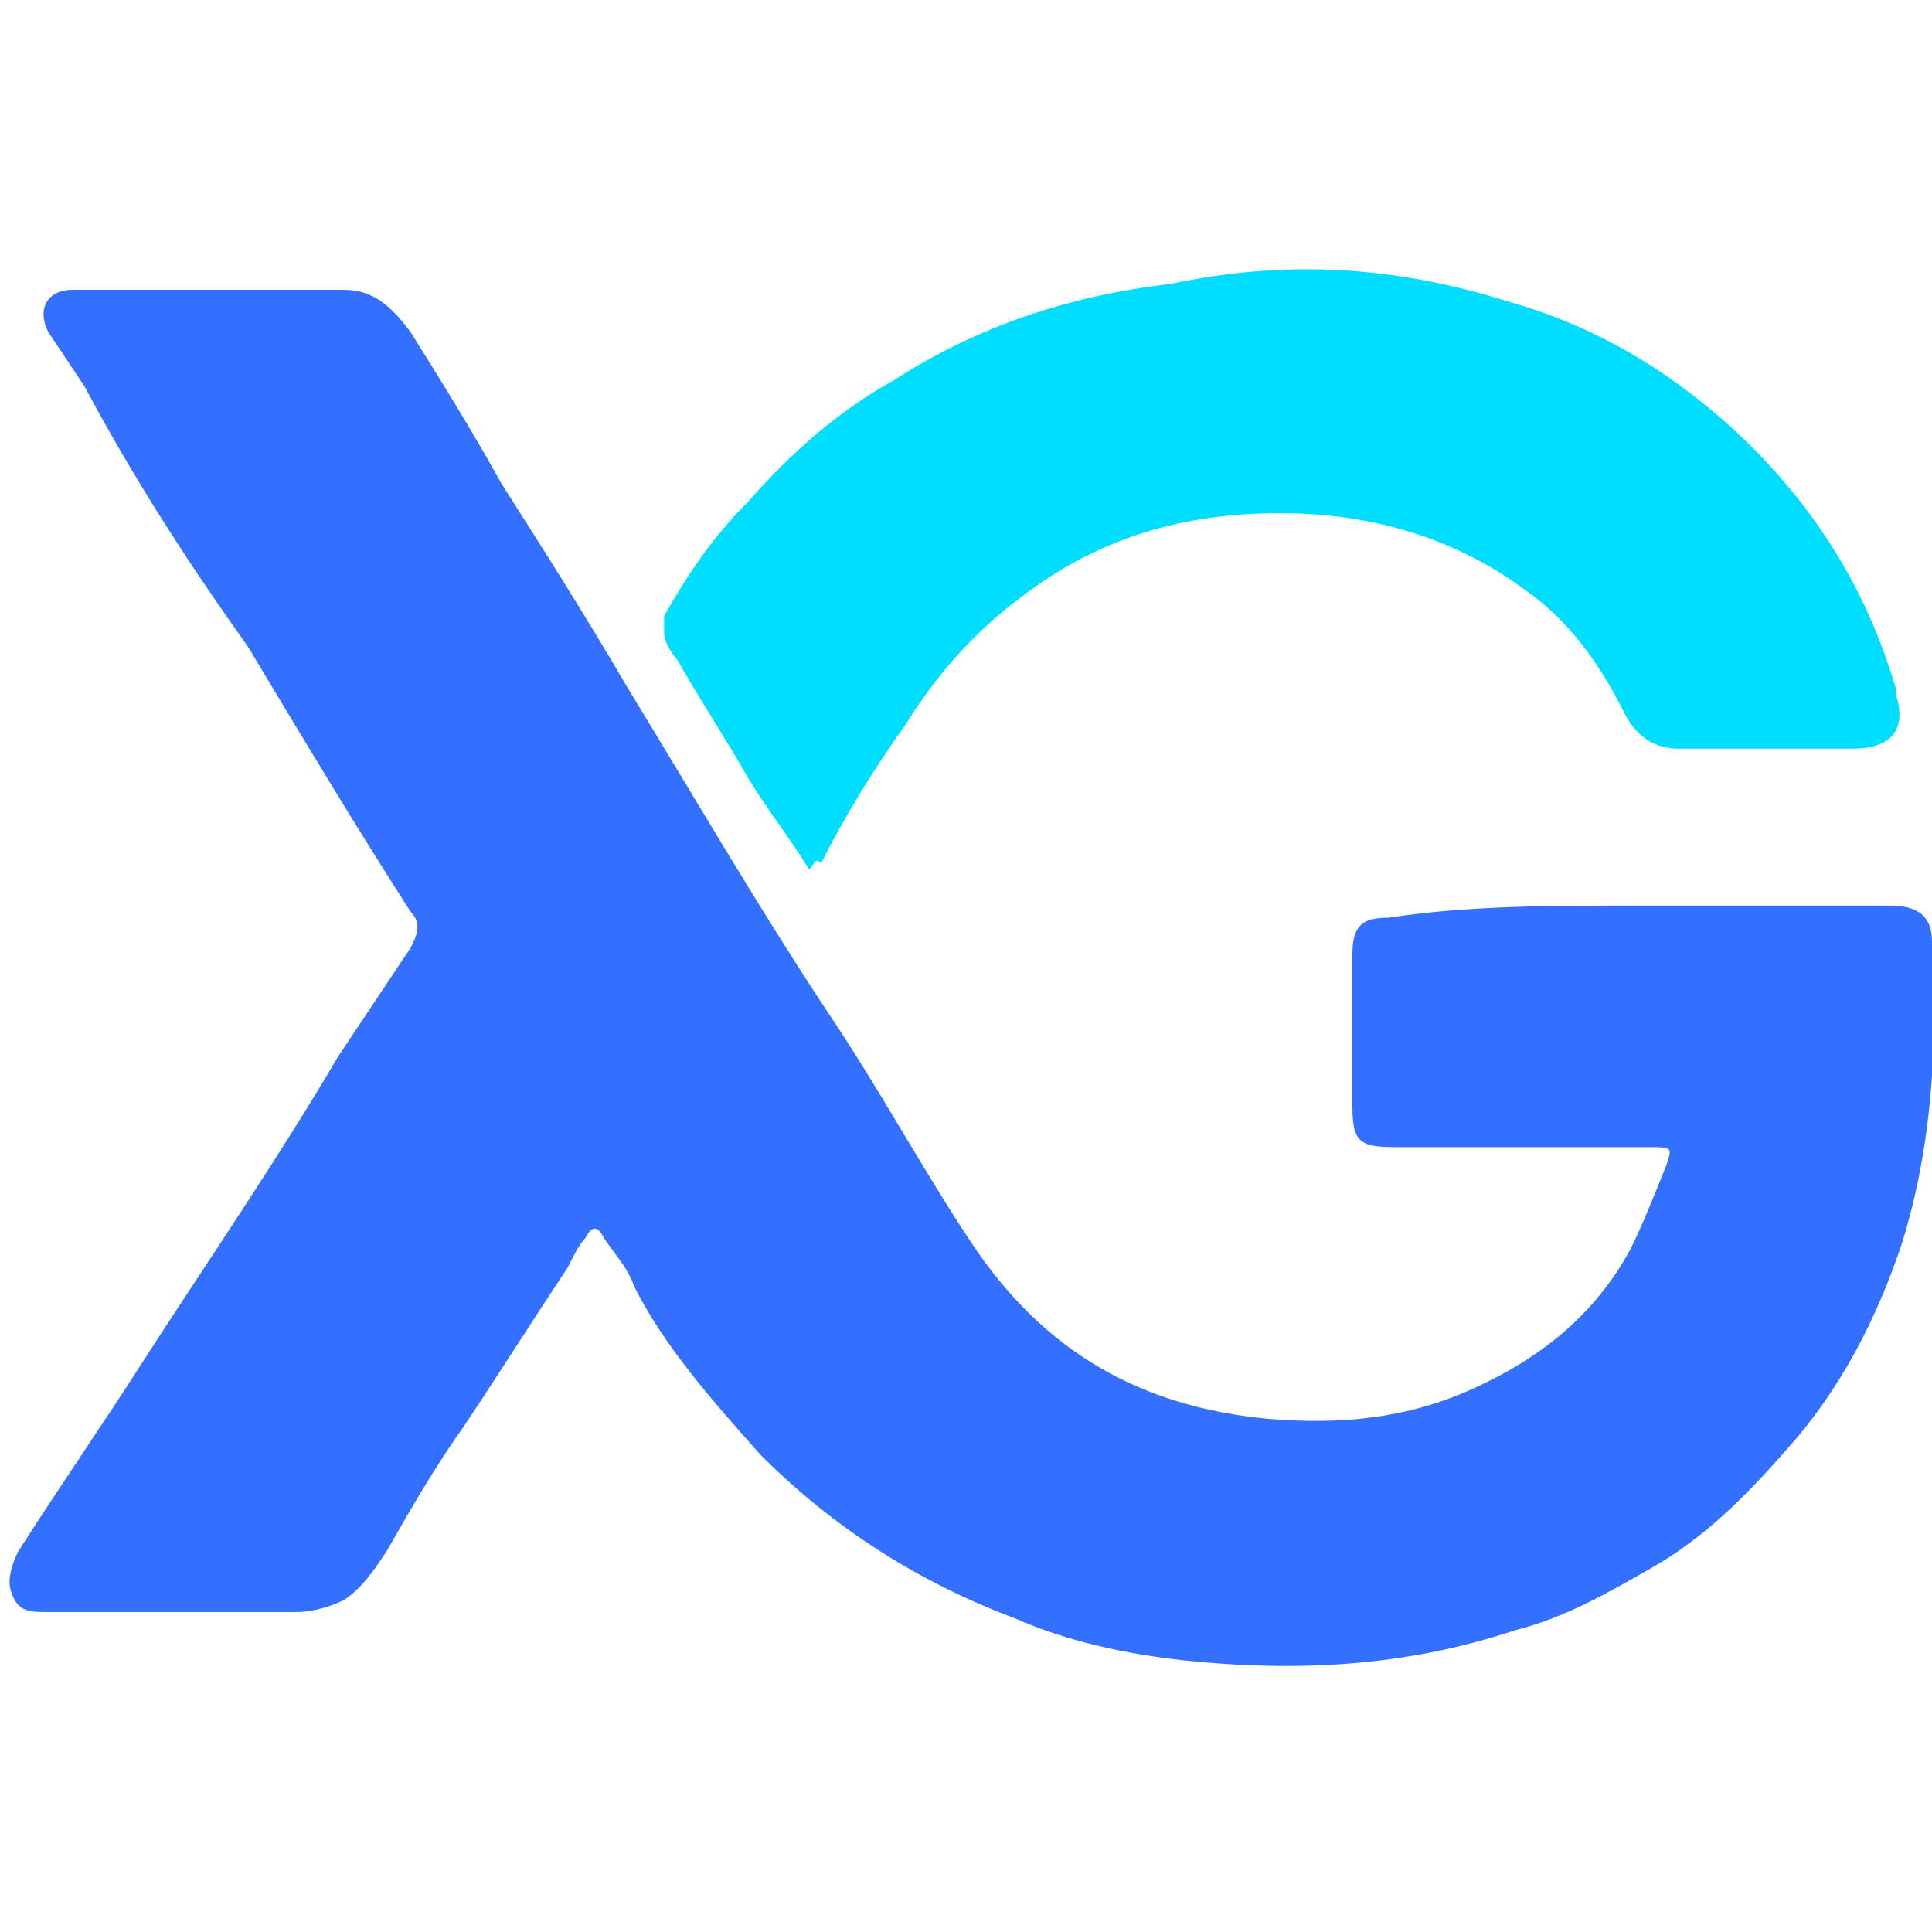
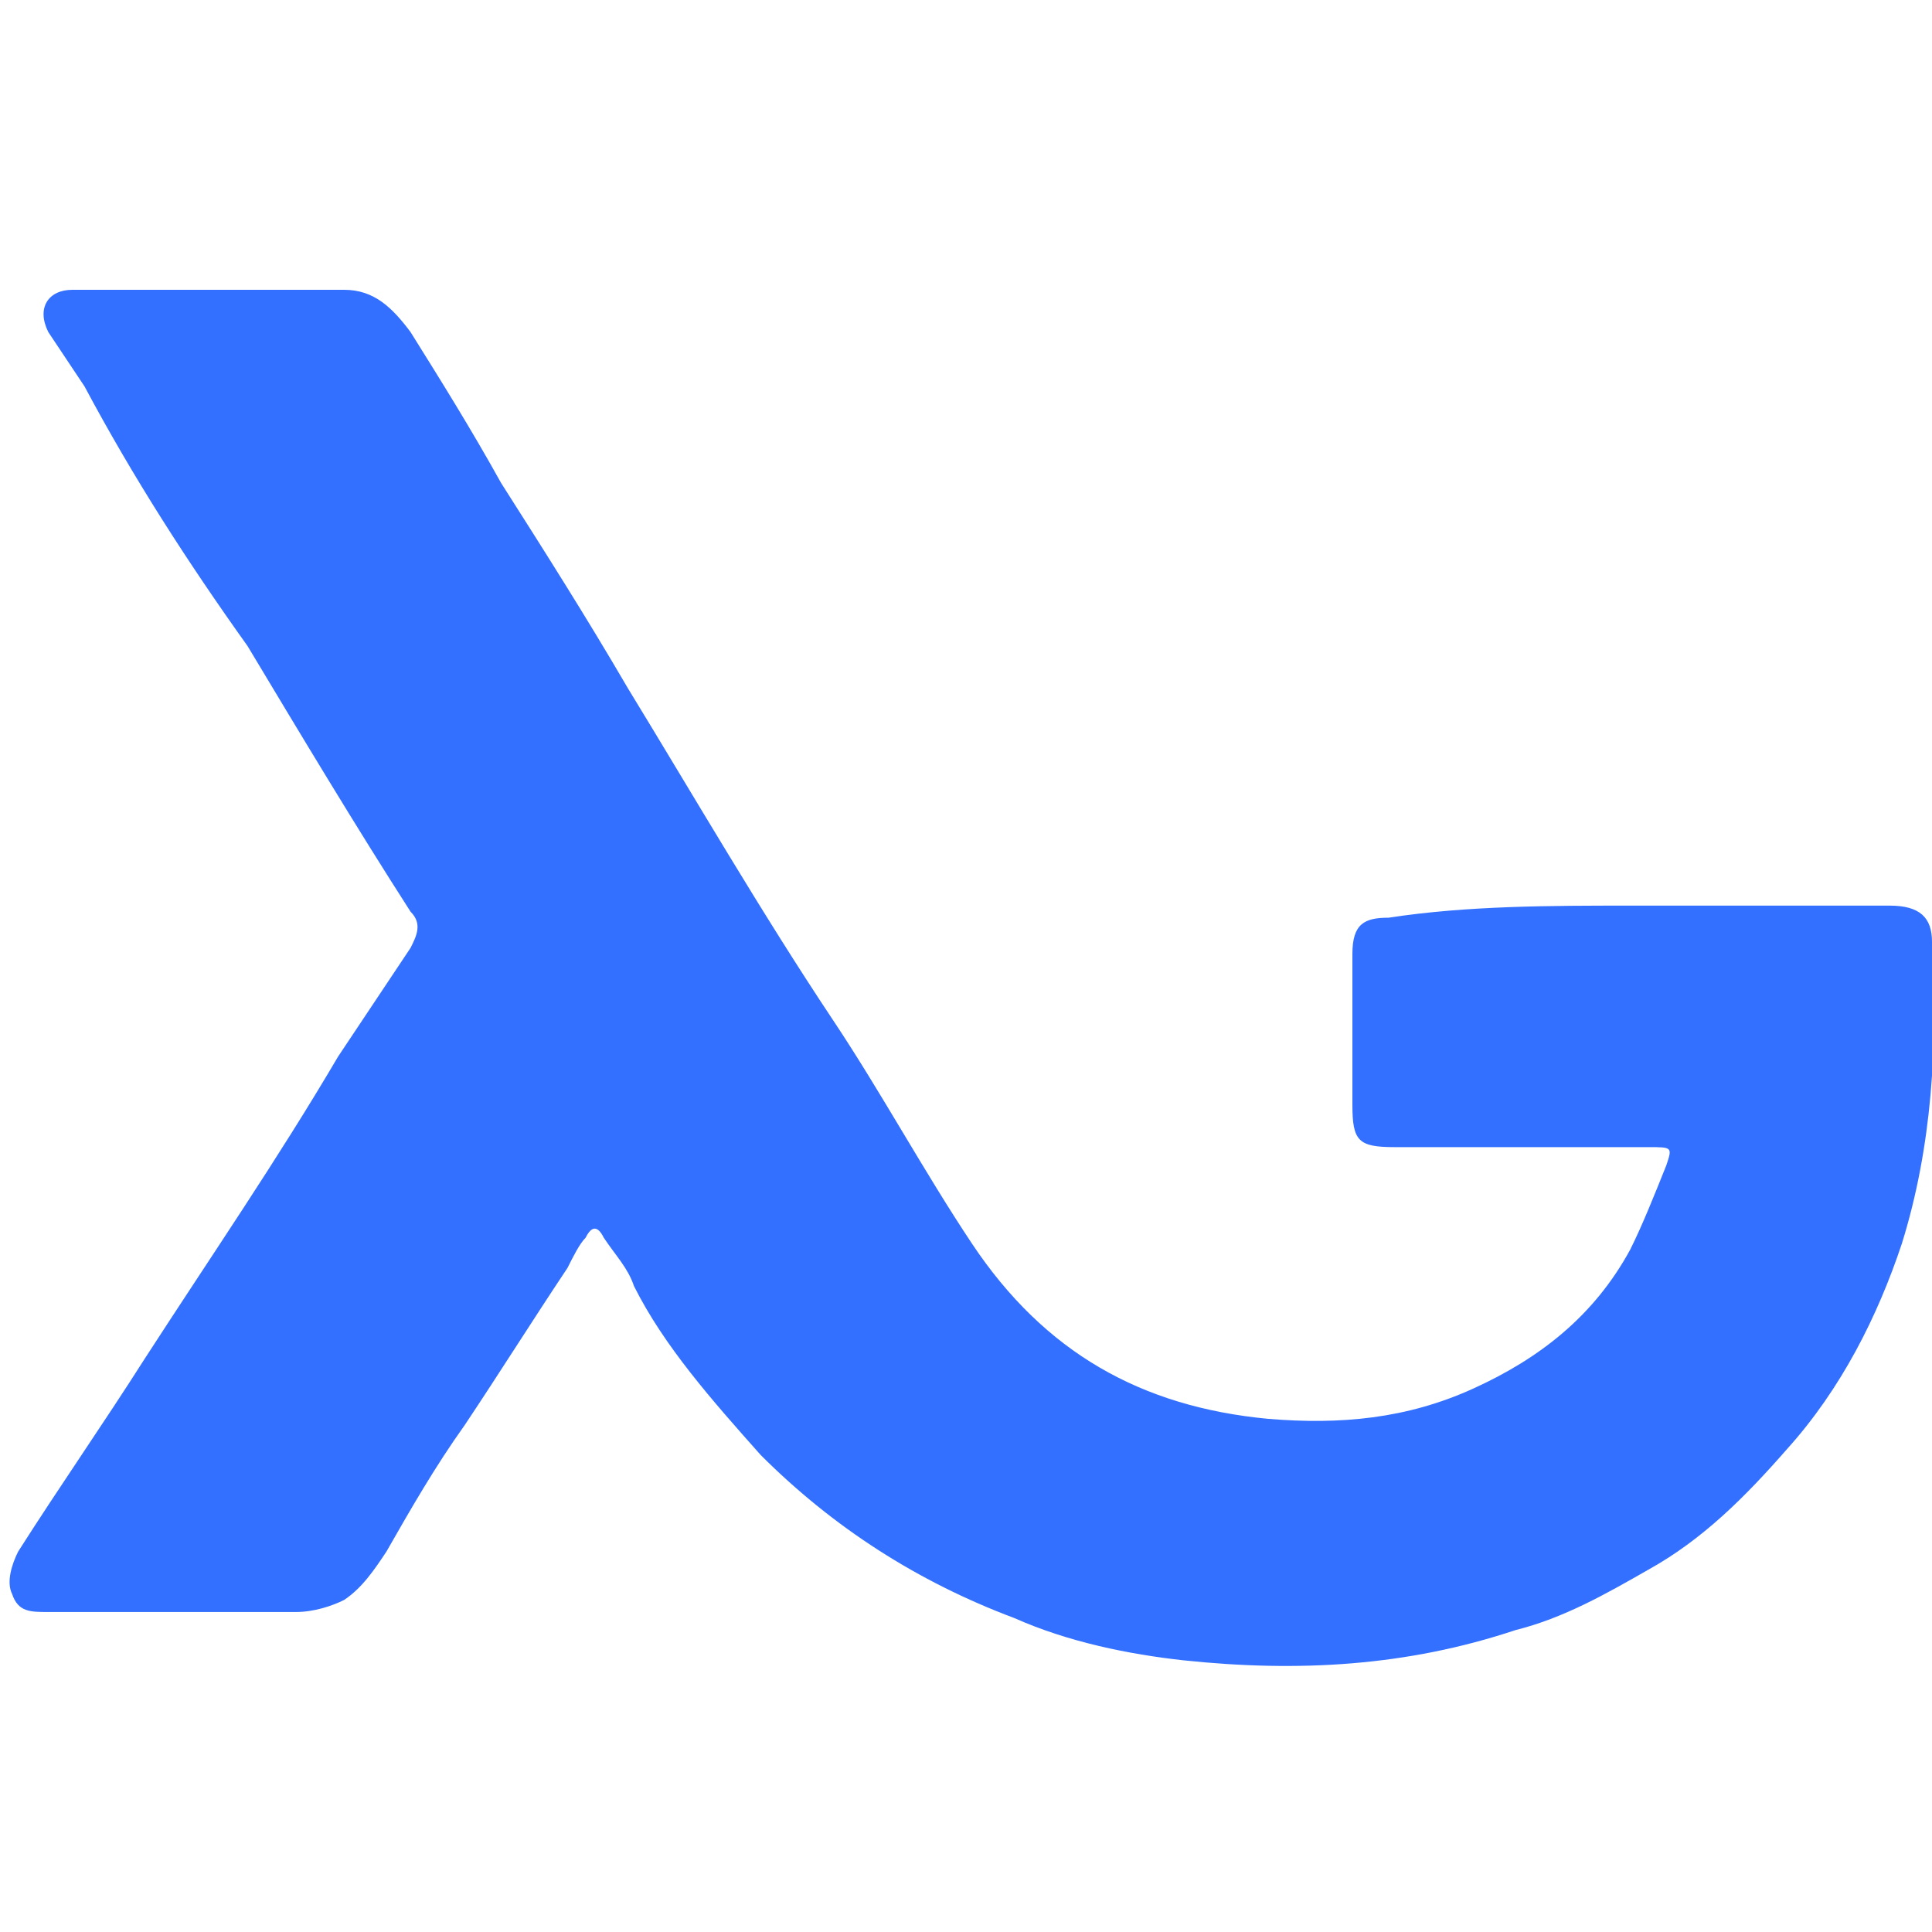
<svg xmlns="http://www.w3.org/2000/svg" version="1.1" id="图层_1" x="0px" y="0px" width="32px" height="32px" viewBox="0 0 32 32" style="enable-background:new 0 0 32 32;" xml:space="preserve">
  <style type="text/css">
	.st0{fill:#3370FF;}
	.st1{fill:#00DEFF;}
</style>
  <g>
    <path class="st0" d="M27,15c1.1,0,2.2,0,3.3,0c0.3,0,0.6,0,1,0c0.5,0,0.7,0.2,0.7,0.6c0.1,1.7,0,3.4-0.5,5c-0.4,1.2-1,2.4-1.9,3.4   c-0.7,0.8-1.4,1.5-2.3,2c-0.7,0.4-1.4,0.8-2.2,1c-1.8,0.6-3.6,0.7-5.5,0.5c-0.9-0.1-1.9-0.3-2.8-0.7c-1.6-0.6-3-1.5-4.2-2.7   c-0.8-0.9-1.6-1.8-2.1-2.8c-0.1-0.3-0.3-0.5-0.5-0.8c-0.1-0.2-0.2-0.2-0.3,0c-0.1,0.1-0.2,0.3-0.3,0.5c-0.6,0.9-1.1,1.7-1.7,2.6   c-0.5,0.7-0.9,1.4-1.3,2.1c-0.2,0.3-0.4,0.6-0.7,0.8c-0.2,0.1-0.5,0.2-0.8,0.2c-1.4,0-2.7,0-4.1,0c-0.3,0-0.5,0-0.6-0.3   c-0.1-0.2,0-0.5,0.1-0.7c0.7-1.1,1.4-2.1,2.1-3.2c1.1-1.7,2.2-3.3,3.2-5c0.4-0.6,0.8-1.2,1.2-1.8c0.1-0.2,0.2-0.4,0-0.6   c-0.9-1.4-1.8-2.9-2.7-4.4C3.1,9.3,2.2,7.9,1.4,6.4C1.2,6.1,1,5.8,0.8,5.5c-0.2-0.4,0-0.7,0.4-0.7c1.5,0,3,0,4.5,0   c0.5,0,0.8,0.3,1.1,0.7c0.5,0.8,1,1.6,1.5,2.5c0.7,1.1,1.4,2.2,2.1,3.4c1.1,1.8,2.2,3.7,3.4,5.5c0.8,1.2,1.5,2.5,2.3,3.7   c1.2,1.8,2.8,2.7,4.9,2.9c1.2,0.1,2.3,0,3.4-0.5c1.1-0.5,2-1.2,2.6-2.3c0.2-0.4,0.4-0.9,0.6-1.4c0.1-0.3,0.1-0.3-0.3-0.3   c-1.4,0-2.7,0-4.1,0c0,0-0.1,0-0.1,0c-0.6,0-0.7-0.1-0.7-0.7c0-0.8,0-1.7,0-2.5c0-0.5,0.2-0.6,0.6-0.6C24.3,15,25.7,15,27,15   C27,15,27,15,27,15z" />
-     <path class="st1" d="M13.4,14.4c-0.3-0.5-0.7-1-1-1.5c-0.4-0.7-0.8-1.3-1.2-2c-0.1-0.1-0.2-0.3-0.2-0.4c0-0.1,0-0.2,0-0.3   c0.4-0.7,0.8-1.3,1.4-1.9c0.7-0.8,1.5-1.5,2.4-2c1.4-0.9,2.9-1.4,4.6-1.6C21.3,4.3,23.1,4.4,25,5c1.4,0.4,2.6,1.1,3.7,2.1   c1.3,1.2,2.2,2.6,2.7,4.3c0,0,0,0,0,0.1c0.2,0.6-0.1,0.9-0.7,0.9c-1,0-2,0-2.9,0c-0.4,0-0.7-0.2-0.9-0.6c-0.4-0.8-0.9-1.5-1.6-2   c-1.2-0.9-2.6-1.3-4.1-1.3c-1.6,0-3,0.4-4.3,1.4c-0.8,0.6-1.4,1.3-1.9,2.1c-0.5,0.7-1,1.5-1.4,2.3C13.5,14.2,13.5,14.3,13.4,14.4z" />
  </g>
</svg>